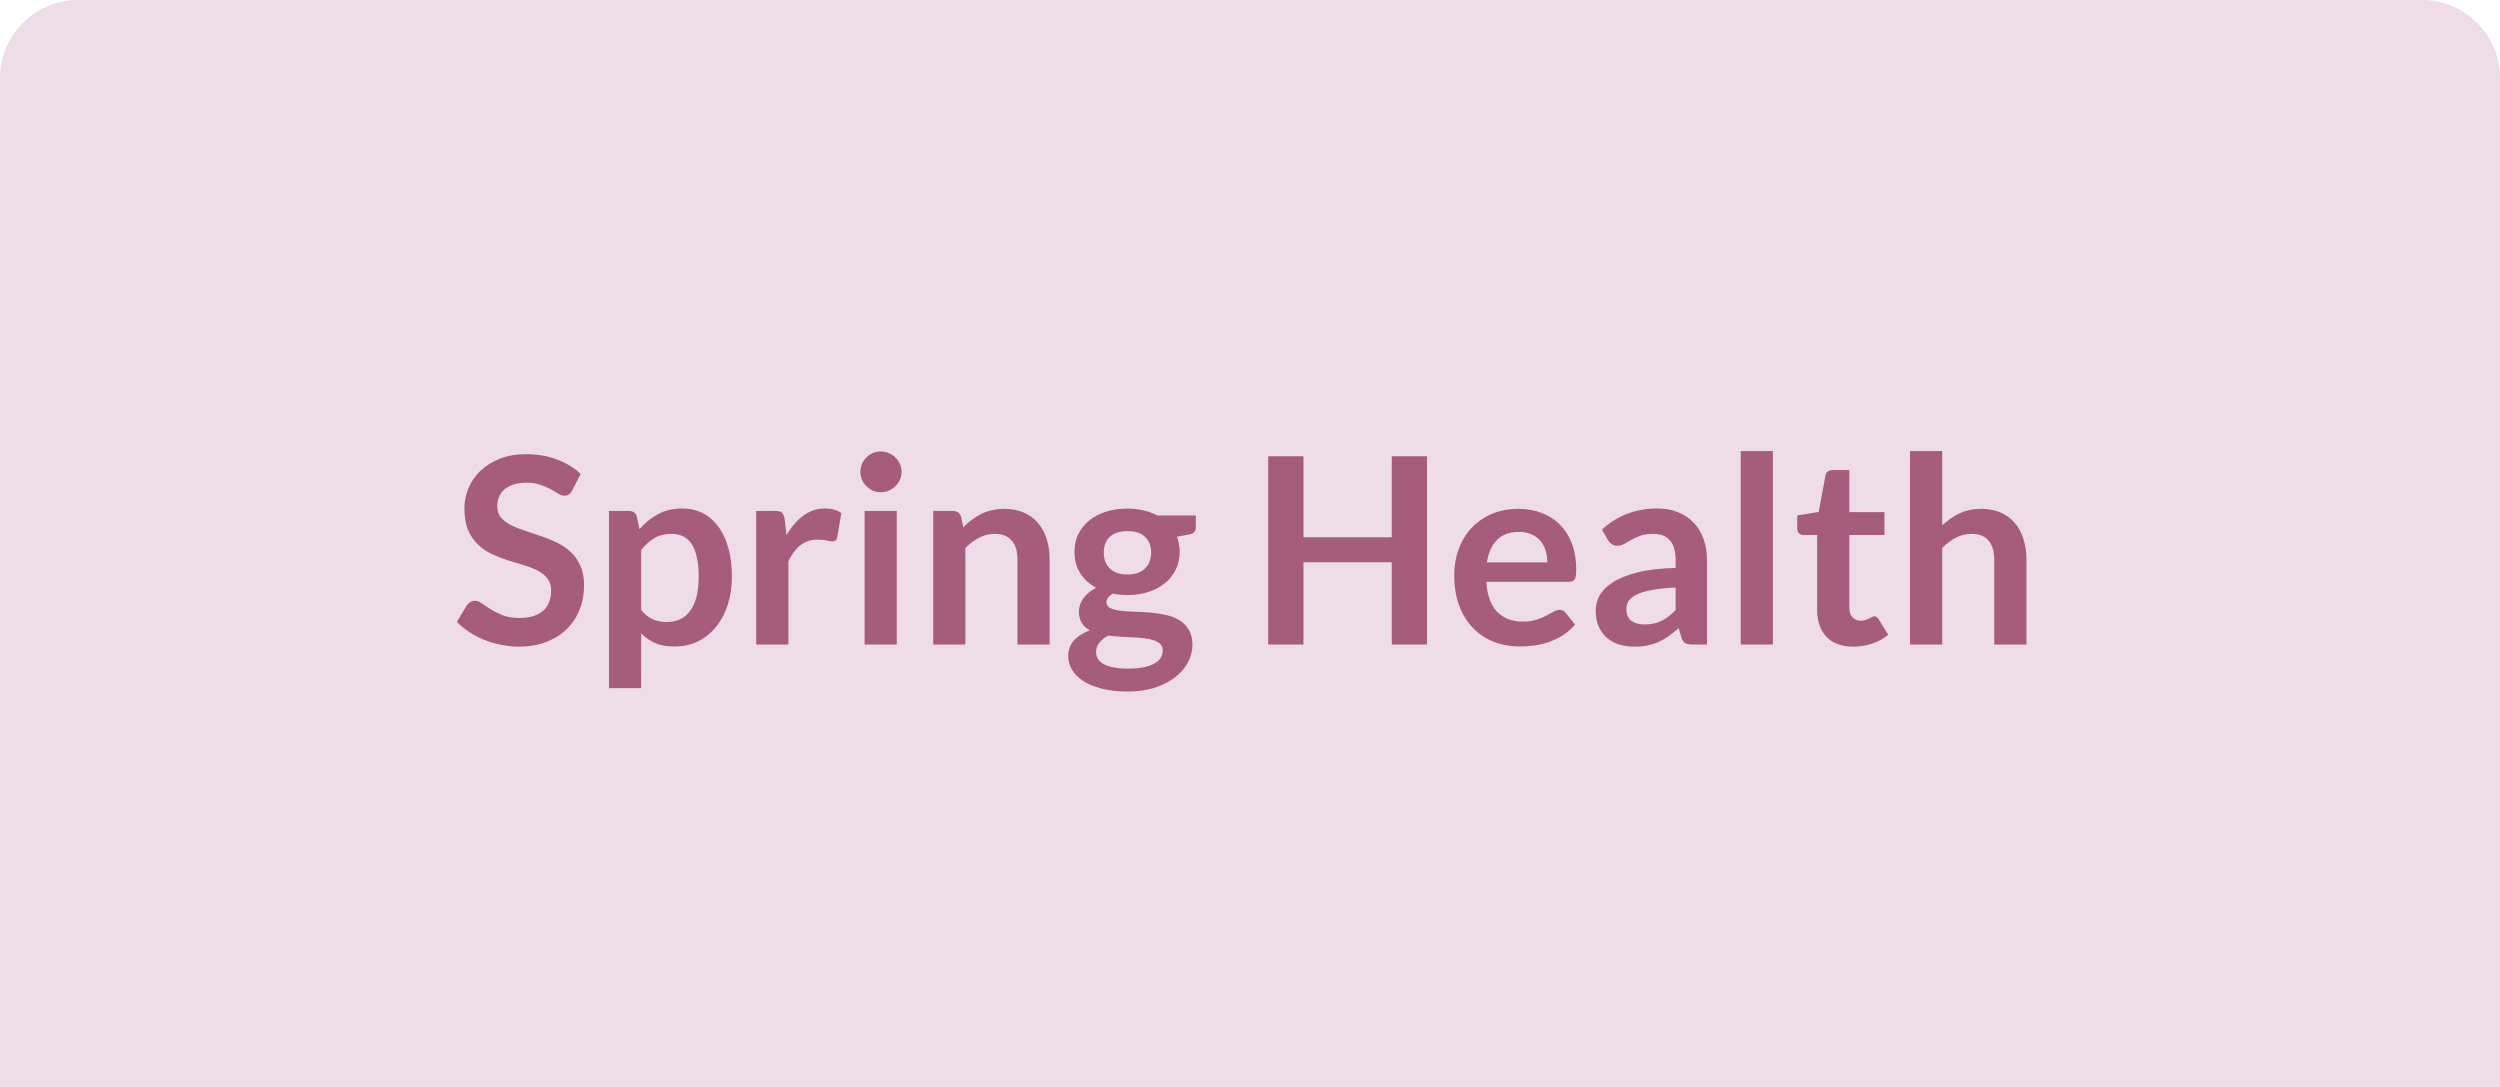
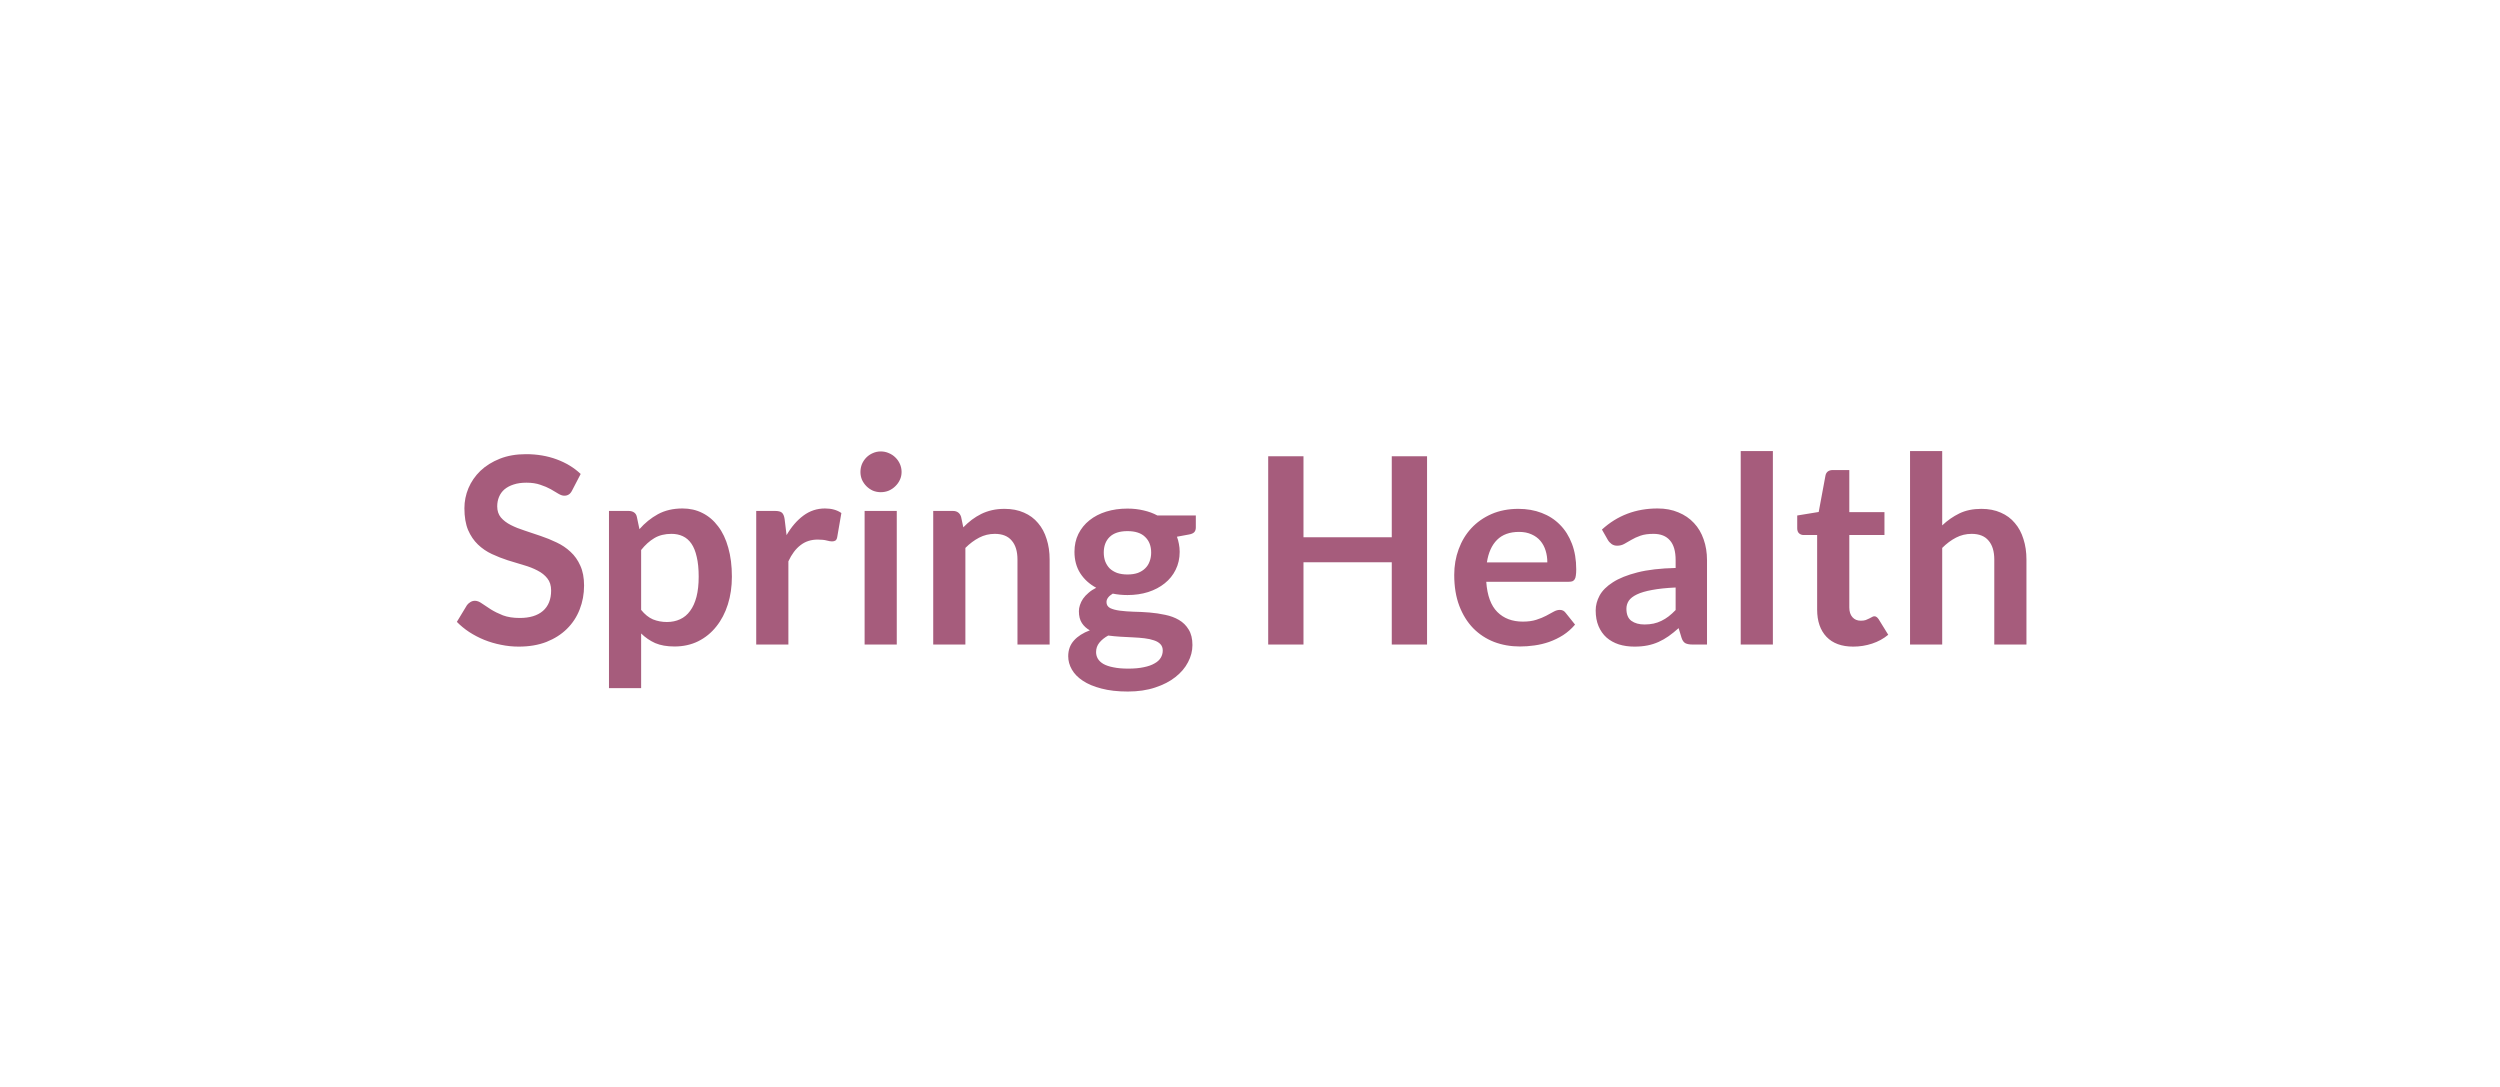
<svg xmlns="http://www.w3.org/2000/svg" width="384" height="167" viewBox="0 0 384 167" fill="none">
-   <path d="M0 12C0 5.373 5.373 0 12 0H372C378.627 0 384 5.373 384 12V167H0V12Z" fill="#EEDCE6" />
  <path d="M87.873 75.34C87.727 75.633 87.553 75.84 87.353 75.96C87.166 76.08 86.94 76.14 86.673 76.14C86.406 76.14 86.106 76.04 85.773 75.84C85.44 75.627 85.046 75.393 84.593 75.14C84.14 74.887 83.606 74.66 82.993 74.46C82.393 74.247 81.68 74.14 80.853 74.14C80.106 74.14 79.453 74.233 78.893 74.42C78.347 74.593 77.88 74.84 77.493 75.16C77.12 75.48 76.84 75.867 76.653 76.32C76.466 76.76 76.373 77.247 76.373 77.78C76.373 78.46 76.56 79.027 76.933 79.48C77.32 79.933 77.826 80.32 78.453 80.64C79.08 80.96 79.793 81.247 80.593 81.5C81.393 81.753 82.207 82.027 83.033 82.32C83.873 82.6 84.693 82.933 85.493 83.32C86.293 83.693 87.007 84.173 87.633 84.76C88.26 85.333 88.76 86.04 89.133 86.88C89.52 87.72 89.713 88.74 89.713 89.94C89.713 91.247 89.487 92.473 89.033 93.62C88.593 94.753 87.94 95.747 87.073 96.6C86.22 97.44 85.173 98.107 83.933 98.6C82.693 99.08 81.273 99.32 79.673 99.32C78.753 99.32 77.847 99.227 76.953 99.04C76.06 98.867 75.2 98.613 74.373 98.28C73.56 97.947 72.793 97.547 72.073 97.08C71.367 96.613 70.733 96.093 70.173 95.52L71.733 92.94C71.88 92.753 72.053 92.6 72.253 92.48C72.466 92.347 72.7 92.28 72.953 92.28C73.287 92.28 73.647 92.42 74.033 92.7C74.42 92.967 74.873 93.267 75.393 93.6C75.927 93.933 76.546 94.24 77.253 94.52C77.973 94.787 78.833 94.92 79.833 94.92C81.367 94.92 82.553 94.56 83.393 93.84C84.233 93.107 84.653 92.06 84.653 90.7C84.653 89.94 84.46 89.32 84.073 88.84C83.7 88.36 83.2 87.96 82.573 87.64C81.947 87.307 81.233 87.027 80.433 86.8C79.633 86.573 78.82 86.327 77.993 86.06C77.166 85.793 76.353 85.473 75.553 85.1C74.753 84.727 74.04 84.24 73.413 83.64C72.787 83.04 72.28 82.293 71.893 81.4C71.52 80.493 71.333 79.38 71.333 78.06C71.333 77.007 71.54 75.98 71.953 74.98C72.38 73.98 72.993 73.093 73.793 72.32C74.606 71.547 75.6 70.927 76.773 70.46C77.947 69.993 79.287 69.76 80.793 69.76C82.5 69.76 84.073 70.027 85.513 70.56C86.953 71.093 88.18 71.84 89.193 72.8L87.873 75.34ZM93.538 105.7V78.48H96.558C96.878 78.48 97.152 78.553 97.378 78.7C97.605 78.847 97.752 79.073 97.818 79.38L98.218 81.28C99.045 80.333 99.992 79.567 101.058 78.98C102.138 78.393 103.398 78.1 104.838 78.1C105.958 78.1 106.978 78.333 107.898 78.8C108.832 79.267 109.632 79.947 110.298 80.84C110.978 81.72 111.498 82.813 111.858 84.12C112.232 85.413 112.418 86.9 112.418 88.58C112.418 90.113 112.212 91.533 111.798 92.84C111.385 94.147 110.792 95.28 110.018 96.24C109.258 97.2 108.332 97.953 107.238 98.5C106.158 99.033 104.945 99.3 103.598 99.3C102.438 99.3 101.452 99.127 100.638 98.78C99.838 98.42 99.118 97.927 98.478 97.3V105.7H93.538ZM103.138 82C102.112 82 101.232 82.22 100.498 82.66C99.778 83.087 99.105 83.693 98.478 84.48V93.68C99.038 94.373 99.645 94.86 100.298 95.14C100.965 95.407 101.678 95.54 102.438 95.54C103.185 95.54 103.858 95.4 104.458 95.12C105.072 94.84 105.585 94.413 105.998 93.84C106.425 93.267 106.752 92.547 106.978 91.68C107.205 90.8 107.318 89.767 107.318 88.58C107.318 87.38 107.218 86.367 107.018 85.54C106.832 84.7 106.558 84.02 106.198 83.5C105.838 82.98 105.398 82.6 104.878 82.36C104.372 82.12 103.792 82 103.138 82ZM116.156 99V78.48H119.056C119.562 78.48 119.916 78.573 120.116 78.76C120.316 78.947 120.449 79.267 120.516 79.72L120.816 82.2C121.549 80.933 122.409 79.933 123.396 79.2C124.382 78.467 125.489 78.1 126.716 78.1C127.729 78.1 128.569 78.333 129.236 78.8L128.596 82.5C128.556 82.74 128.469 82.913 128.336 83.02C128.202 83.113 128.022 83.16 127.796 83.16C127.596 83.16 127.322 83.113 126.976 83.02C126.629 82.927 126.169 82.88 125.596 82.88C124.569 82.88 123.689 83.167 122.956 83.74C122.222 84.3 121.602 85.127 121.096 86.22V99H116.156ZM137.744 78.48V99H132.804V78.48H137.744ZM138.484 72.5C138.484 72.927 138.397 73.327 138.224 73.7C138.05 74.073 137.817 74.4 137.524 74.68C137.244 74.96 136.91 75.187 136.524 75.36C136.137 75.52 135.724 75.6 135.284 75.6C134.857 75.6 134.45 75.52 134.064 75.36C133.69 75.187 133.364 74.96 133.084 74.68C132.804 74.4 132.577 74.073 132.404 73.7C132.244 73.327 132.164 72.927 132.164 72.5C132.164 72.06 132.244 71.647 132.404 71.26C132.577 70.873 132.804 70.54 133.084 70.26C133.364 69.98 133.69 69.76 134.064 69.6C134.45 69.427 134.857 69.34 135.284 69.34C135.724 69.34 136.137 69.427 136.524 69.6C136.91 69.76 137.244 69.98 137.524 70.26C137.817 70.54 138.05 70.873 138.224 71.26C138.397 71.647 138.484 72.06 138.484 72.5ZM143.343 99V78.48H146.363C147.003 78.48 147.423 78.78 147.623 79.38L147.963 81C148.376 80.573 148.81 80.187 149.263 79.84C149.73 79.493 150.216 79.193 150.723 78.94C151.243 78.687 151.796 78.493 152.383 78.36C152.97 78.227 153.61 78.16 154.303 78.16C155.423 78.16 156.416 78.353 157.283 78.74C158.15 79.113 158.87 79.647 159.443 80.34C160.03 81.02 160.47 81.84 160.763 82.8C161.07 83.747 161.223 84.793 161.223 85.94V99H156.283V85.94C156.283 84.687 155.99 83.72 155.403 83.04C154.83 82.347 153.963 82 152.803 82C151.95 82 151.15 82.193 150.403 82.58C149.656 82.967 148.95 83.493 148.283 84.16V99H143.343ZM173.178 78.12C174.058 78.12 174.884 78.213 175.658 78.4C176.431 78.573 177.138 78.833 177.778 79.18H183.678V81.02C183.678 81.327 183.598 81.567 183.438 81.74C183.278 81.913 183.004 82.033 182.618 82.1L180.778 82.44C180.911 82.787 181.011 83.153 181.078 83.54C181.158 83.927 181.198 84.333 181.198 84.76C181.198 85.773 180.991 86.693 180.578 87.52C180.178 88.333 179.618 89.027 178.898 89.6C178.191 90.173 177.344 90.62 176.358 90.94C175.384 91.247 174.324 91.4 173.178 91.4C172.404 91.4 171.651 91.327 170.918 91.18C170.278 91.567 169.958 92 169.958 92.48C169.958 92.893 170.144 93.2 170.518 93.4C170.904 93.587 171.404 93.72 172.018 93.8C172.644 93.88 173.351 93.933 174.138 93.96C174.924 93.973 175.731 94.013 176.558 94.08C177.384 94.147 178.191 94.267 178.978 94.44C179.764 94.6 180.464 94.86 181.078 95.22C181.704 95.58 182.204 96.073 182.578 96.7C182.964 97.313 183.158 98.107 183.158 99.08C183.158 99.987 182.931 100.867 182.478 101.72C182.038 102.573 181.391 103.333 180.538 104C179.698 104.667 178.664 105.2 177.438 105.6C176.211 106.013 174.811 106.22 173.238 106.22C171.678 106.22 170.324 106.067 169.178 105.76C168.031 105.467 167.078 105.067 166.318 104.56C165.571 104.067 165.011 103.493 164.638 102.84C164.264 102.187 164.078 101.507 164.078 100.8C164.078 99.84 164.371 99.033 164.958 98.38C165.544 97.727 166.358 97.207 167.398 96.82C166.891 96.54 166.484 96.167 166.178 95.7C165.871 95.233 165.718 94.627 165.718 93.88C165.718 93.573 165.771 93.26 165.878 92.94C165.984 92.607 166.144 92.28 166.358 91.96C166.584 91.64 166.864 91.34 167.198 91.06C167.531 90.767 167.924 90.507 168.378 90.28C167.338 89.72 166.518 88.973 165.918 88.04C165.331 87.107 165.038 86.013 165.038 84.76C165.038 83.747 165.238 82.833 165.638 82.02C166.051 81.193 166.618 80.493 167.338 79.92C168.071 79.333 168.931 78.887 169.918 78.58C170.918 78.273 172.004 78.12 173.178 78.12ZM178.598 99.92C178.598 99.52 178.478 99.193 178.238 98.94C177.998 98.687 177.671 98.493 177.258 98.36C176.844 98.213 176.358 98.107 175.798 98.04C175.251 97.973 174.664 97.927 174.038 97.9C173.424 97.86 172.784 97.827 172.118 97.8C171.464 97.76 170.831 97.7 170.218 97.62C169.658 97.927 169.204 98.293 168.858 98.72C168.524 99.133 168.358 99.613 168.358 100.16C168.358 100.52 168.444 100.853 168.618 101.16C168.804 101.48 169.091 101.753 169.478 101.98C169.878 102.207 170.391 102.38 171.018 102.5C171.644 102.633 172.411 102.7 173.318 102.7C174.238 102.7 175.031 102.627 175.698 102.48C176.364 102.347 176.911 102.153 177.338 101.9C177.778 101.66 178.098 101.367 178.298 101.02C178.498 100.687 178.598 100.32 178.598 99.92ZM173.178 88.24C173.791 88.24 174.324 88.16 174.778 88C175.231 87.827 175.604 87.593 175.898 87.3C176.204 87.007 176.431 86.653 176.578 86.24C176.738 85.827 176.818 85.373 176.818 84.88C176.818 83.867 176.511 83.067 175.898 82.48C175.298 81.88 174.391 81.58 173.178 81.58C171.964 81.58 171.051 81.88 170.438 82.48C169.838 83.067 169.538 83.867 169.538 84.88C169.538 85.36 169.611 85.807 169.758 86.22C169.918 86.633 170.144 86.993 170.438 87.3C170.744 87.593 171.124 87.827 171.578 88C172.044 88.16 172.578 88.24 173.178 88.24ZM219.195 99H213.775V86.36H200.215V99H194.795V70.08H200.215V82.52H213.775V70.08H219.195V99ZM233.229 78.16C234.523 78.16 235.709 78.367 236.789 78.78C237.883 79.193 238.823 79.8 239.609 80.6C240.396 81.387 241.009 82.36 241.449 83.52C241.889 84.667 242.109 85.98 242.109 87.46C242.109 87.833 242.089 88.147 242.049 88.4C242.023 88.64 241.963 88.833 241.869 88.98C241.789 89.113 241.676 89.213 241.529 89.28C241.383 89.333 241.196 89.36 240.969 89.36H228.289C228.436 91.467 229.003 93.013 229.989 94C230.976 94.987 232.283 95.48 233.909 95.48C234.709 95.48 235.396 95.387 235.969 95.2C236.556 95.013 237.063 94.807 237.489 94.58C237.929 94.353 238.309 94.147 238.629 93.96C238.963 93.773 239.283 93.68 239.589 93.68C239.789 93.68 239.963 93.72 240.109 93.8C240.256 93.88 240.383 93.993 240.489 94.14L241.929 95.94C241.383 96.58 240.769 97.12 240.089 97.56C239.409 97.987 238.696 98.333 237.949 98.6C237.216 98.853 236.463 99.033 235.689 99.14C234.929 99.247 234.189 99.3 233.469 99.3C232.043 99.3 230.716 99.067 229.489 98.6C228.263 98.12 227.196 97.42 226.289 96.5C225.383 95.567 224.669 94.42 224.149 93.06C223.629 91.687 223.369 90.1 223.369 88.3C223.369 86.9 223.596 85.587 224.049 84.36C224.503 83.12 225.149 82.047 225.989 81.14C226.843 80.22 227.876 79.493 229.089 78.96C230.316 78.427 231.696 78.16 233.229 78.16ZM233.329 81.7C231.889 81.7 230.763 82.107 229.949 82.92C229.136 83.733 228.616 84.887 228.389 86.38H237.669C237.669 85.74 237.583 85.14 237.409 84.58C237.236 84.007 236.969 83.507 236.609 83.08C236.249 82.653 235.796 82.32 235.249 82.08C234.703 81.827 234.063 81.7 233.329 81.7ZM262.197 99H259.977C259.51 99 259.143 98.933 258.877 98.8C258.61 98.653 258.41 98.367 258.277 97.94L257.837 96.48C257.317 96.947 256.803 97.36 256.297 97.72C255.803 98.067 255.29 98.36 254.757 98.6C254.223 98.84 253.657 99.02 253.057 99.14C252.457 99.26 251.79 99.32 251.057 99.32C250.19 99.32 249.39 99.207 248.657 98.98C247.923 98.74 247.29 98.387 246.757 97.92C246.237 97.453 245.83 96.873 245.537 96.18C245.243 95.487 245.097 94.68 245.097 93.76C245.097 92.987 245.297 92.227 245.697 91.48C246.11 90.72 246.79 90.04 247.737 89.44C248.683 88.827 249.943 88.32 251.517 87.92C253.09 87.52 255.043 87.293 257.377 87.24V86.04C257.377 84.667 257.083 83.653 256.497 83C255.923 82.333 255.083 82 253.977 82C253.177 82 252.51 82.093 251.977 82.28C251.443 82.467 250.977 82.68 250.577 82.92C250.19 83.147 249.83 83.353 249.497 83.54C249.163 83.727 248.797 83.82 248.397 83.82C248.063 83.82 247.777 83.733 247.537 83.56C247.297 83.387 247.103 83.173 246.957 82.92L246.057 81.34C248.417 79.18 251.263 78.1 254.597 78.1C255.797 78.1 256.863 78.3 257.797 78.7C258.743 79.087 259.543 79.633 260.197 80.34C260.85 81.033 261.343 81.867 261.677 82.84C262.023 83.813 262.197 84.88 262.197 86.04V99ZM252.597 95.92C253.103 95.92 253.57 95.873 253.997 95.78C254.423 95.687 254.823 95.547 255.197 95.36C255.583 95.173 255.95 94.947 256.297 94.68C256.657 94.4 257.017 94.073 257.377 93.7V90.24C255.937 90.307 254.73 90.433 253.757 90.62C252.797 90.793 252.023 91.02 251.437 91.3C250.85 91.58 250.43 91.907 250.177 92.28C249.937 92.653 249.817 93.06 249.817 93.5C249.817 94.367 250.07 94.987 250.577 95.36C251.097 95.733 251.77 95.92 252.597 95.92ZM272.314 69.28V99H267.374V69.28H272.314ZM284.653 99.32C282.88 99.32 281.513 98.82 280.553 97.82C279.593 96.807 279.113 95.413 279.113 93.64V82.18H277.033C276.767 82.18 276.533 82.093 276.333 81.92C276.147 81.747 276.053 81.487 276.053 81.14V79.18L279.353 78.64L280.393 73.04C280.447 72.773 280.567 72.567 280.753 72.42C280.953 72.273 281.2 72.2 281.493 72.2H284.053V78.66H289.453V82.18H284.053V93.3C284.053 93.94 284.213 94.44 284.533 94.8C284.853 95.16 285.28 95.34 285.813 95.34C286.12 95.34 286.373 95.307 286.573 95.24C286.787 95.16 286.967 95.08 287.113 95C287.273 94.92 287.413 94.847 287.533 94.78C287.653 94.7 287.773 94.66 287.893 94.66C288.04 94.66 288.16 94.7 288.253 94.78C288.347 94.847 288.447 94.953 288.553 95.1L290.033 97.5C289.313 98.1 288.487 98.553 287.553 98.86C286.62 99.167 285.653 99.32 284.653 99.32ZM293.382 99V69.28H298.322V80.7C299.122 79.94 300.002 79.327 300.962 78.86C301.922 78.393 303.049 78.16 304.342 78.16C305.462 78.16 306.456 78.353 307.322 78.74C308.189 79.113 308.909 79.647 309.482 80.34C310.069 81.02 310.509 81.84 310.802 82.8C311.109 83.747 311.262 84.793 311.262 85.94V99H306.322V85.94C306.322 84.687 306.029 83.72 305.442 83.04C304.869 82.347 304.002 82 302.842 82C301.989 82 301.189 82.193 300.442 82.58C299.696 82.967 298.989 83.493 298.322 84.16V99H293.382Z" fill="#A65C7C" />
</svg>